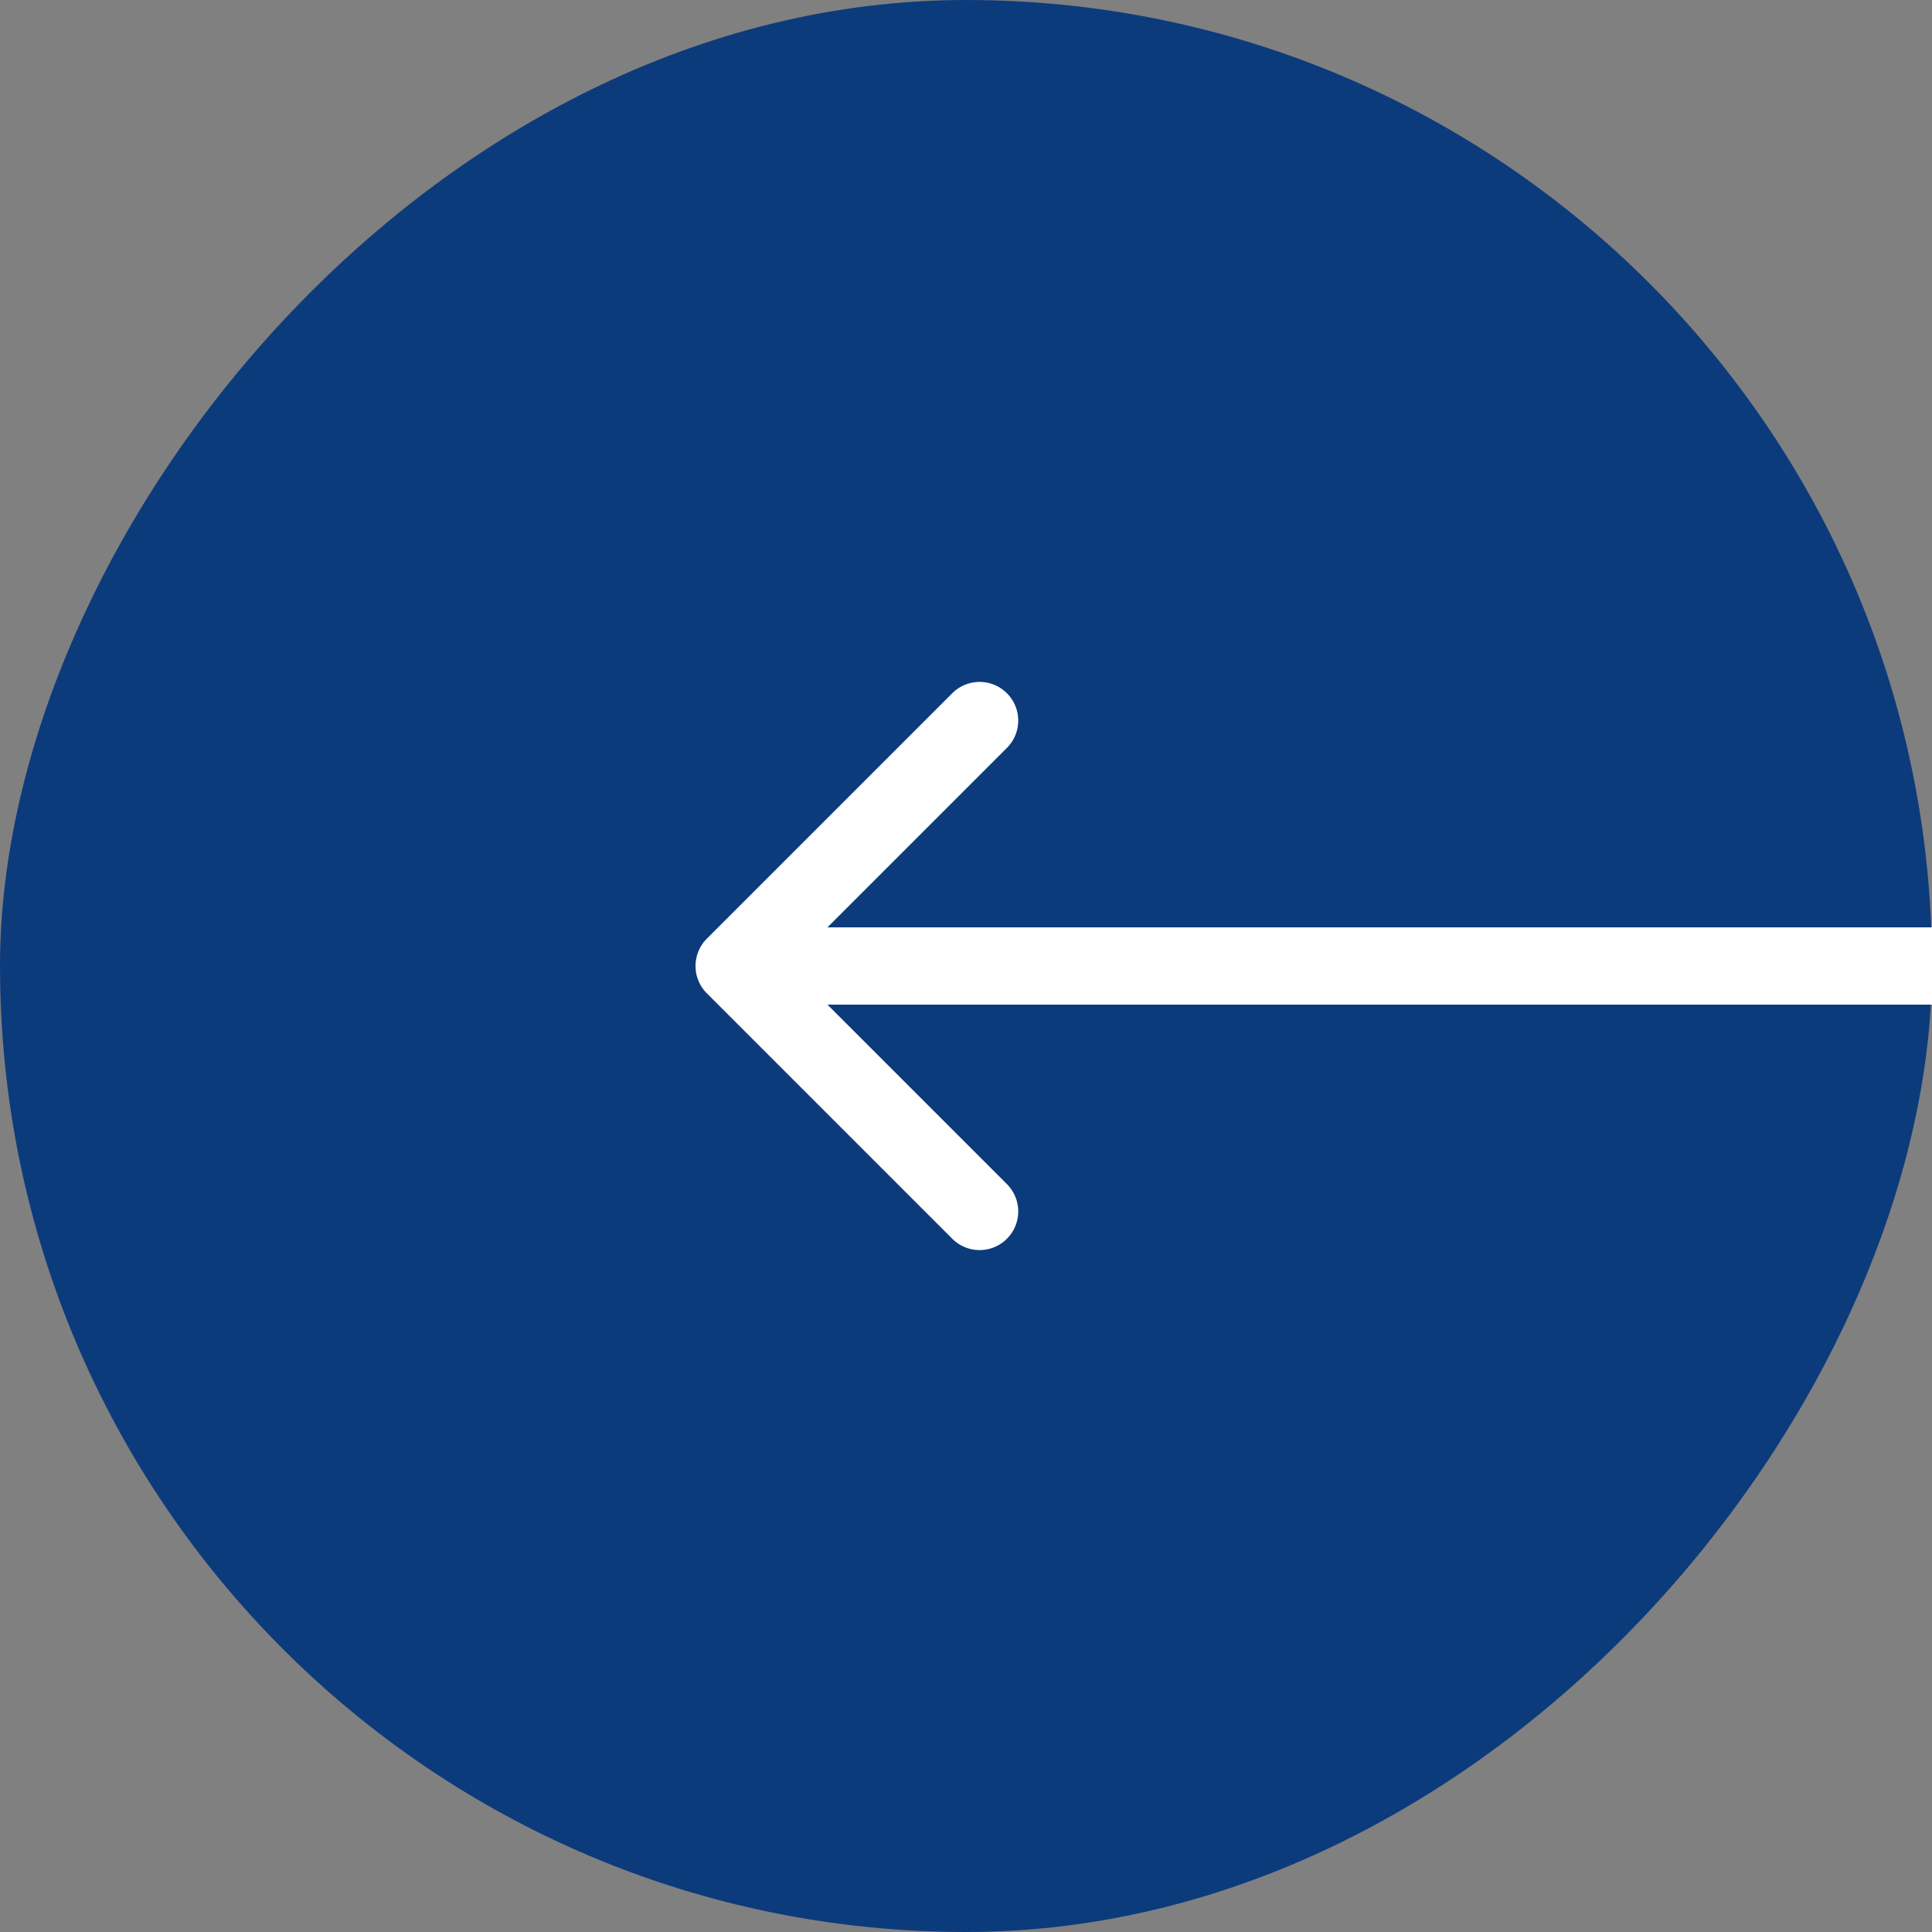
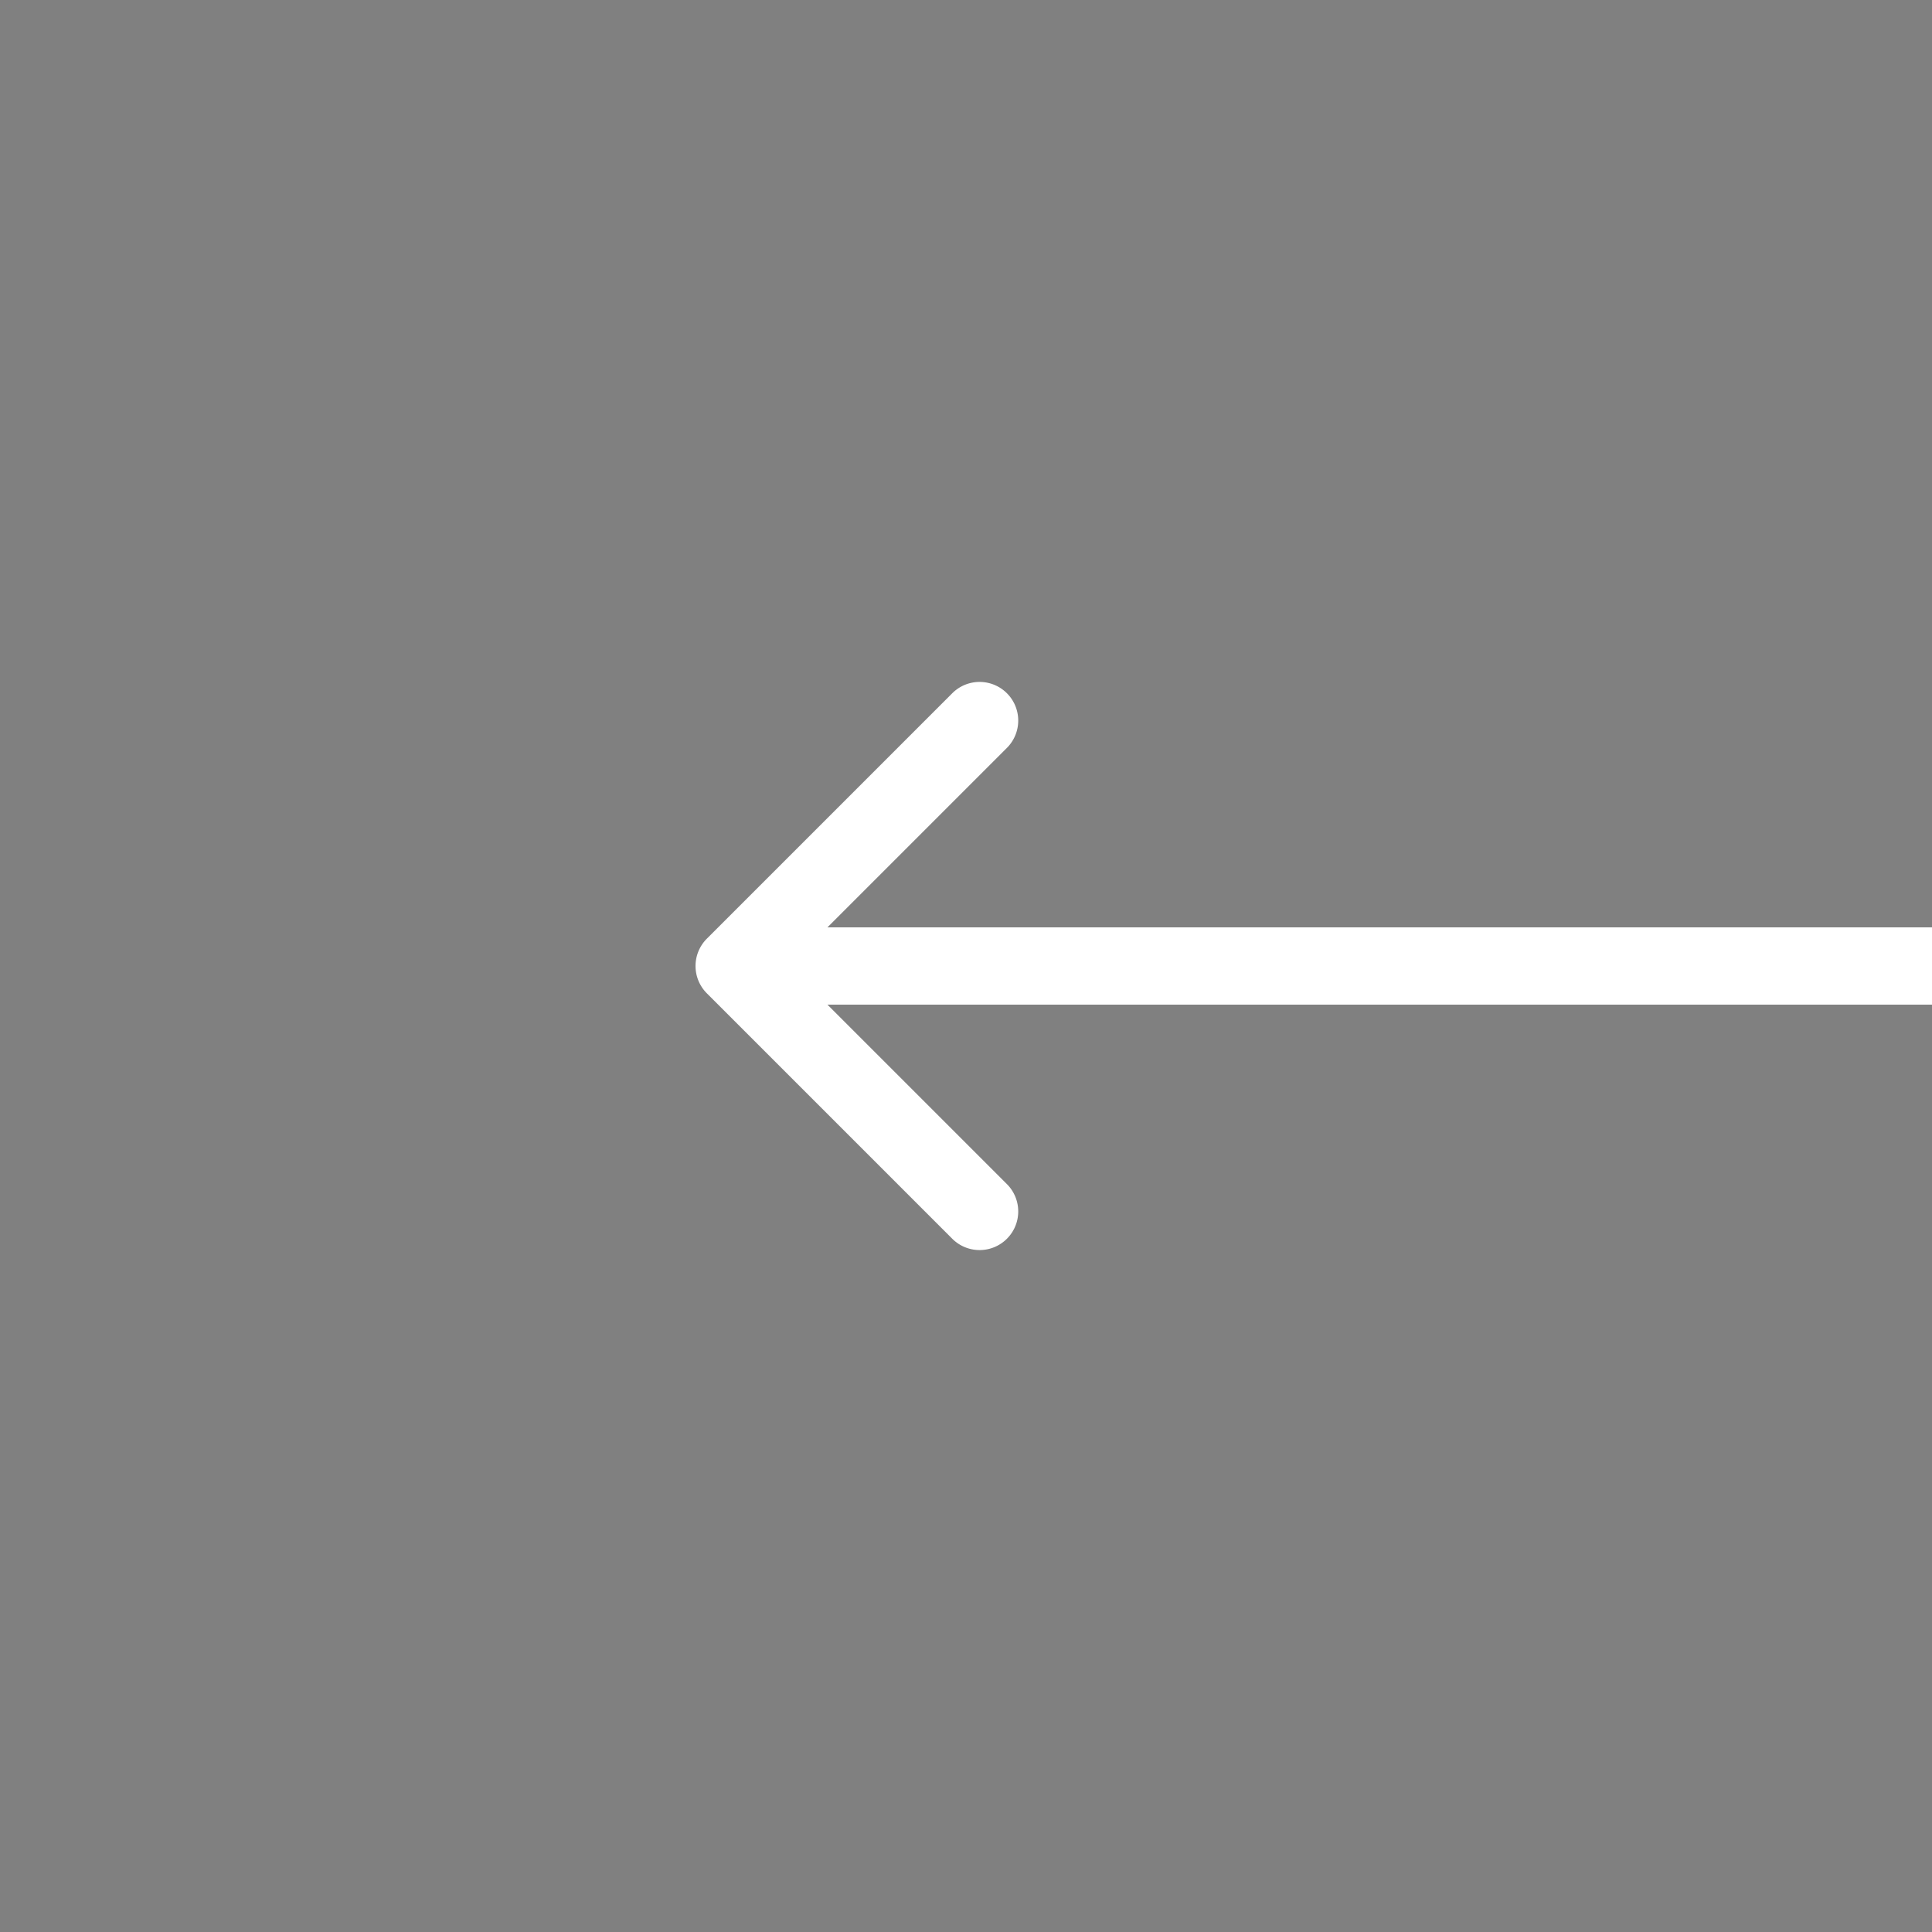
<svg xmlns="http://www.w3.org/2000/svg" width="50" height="50" fill="none">
  <rect width="100%" height="100%" fill="#808080" stroke="none" />
-   <rect width="50" height="50" rx="25" transform="matrix(-1 0 0 1 50 0)" fill="#0C3B7C" />
  <path d="M49 24h1v2h-1v-2zm-30.707 1.707a1 1 0 010-1.414l6.364-6.364a1 1 0 011.414 1.414L20.414 25l5.657 5.657a1 1 0 01-1.414 1.414l-6.364-6.364zM49 26H19v-2h30v2z" fill="#fff" />
</svg>